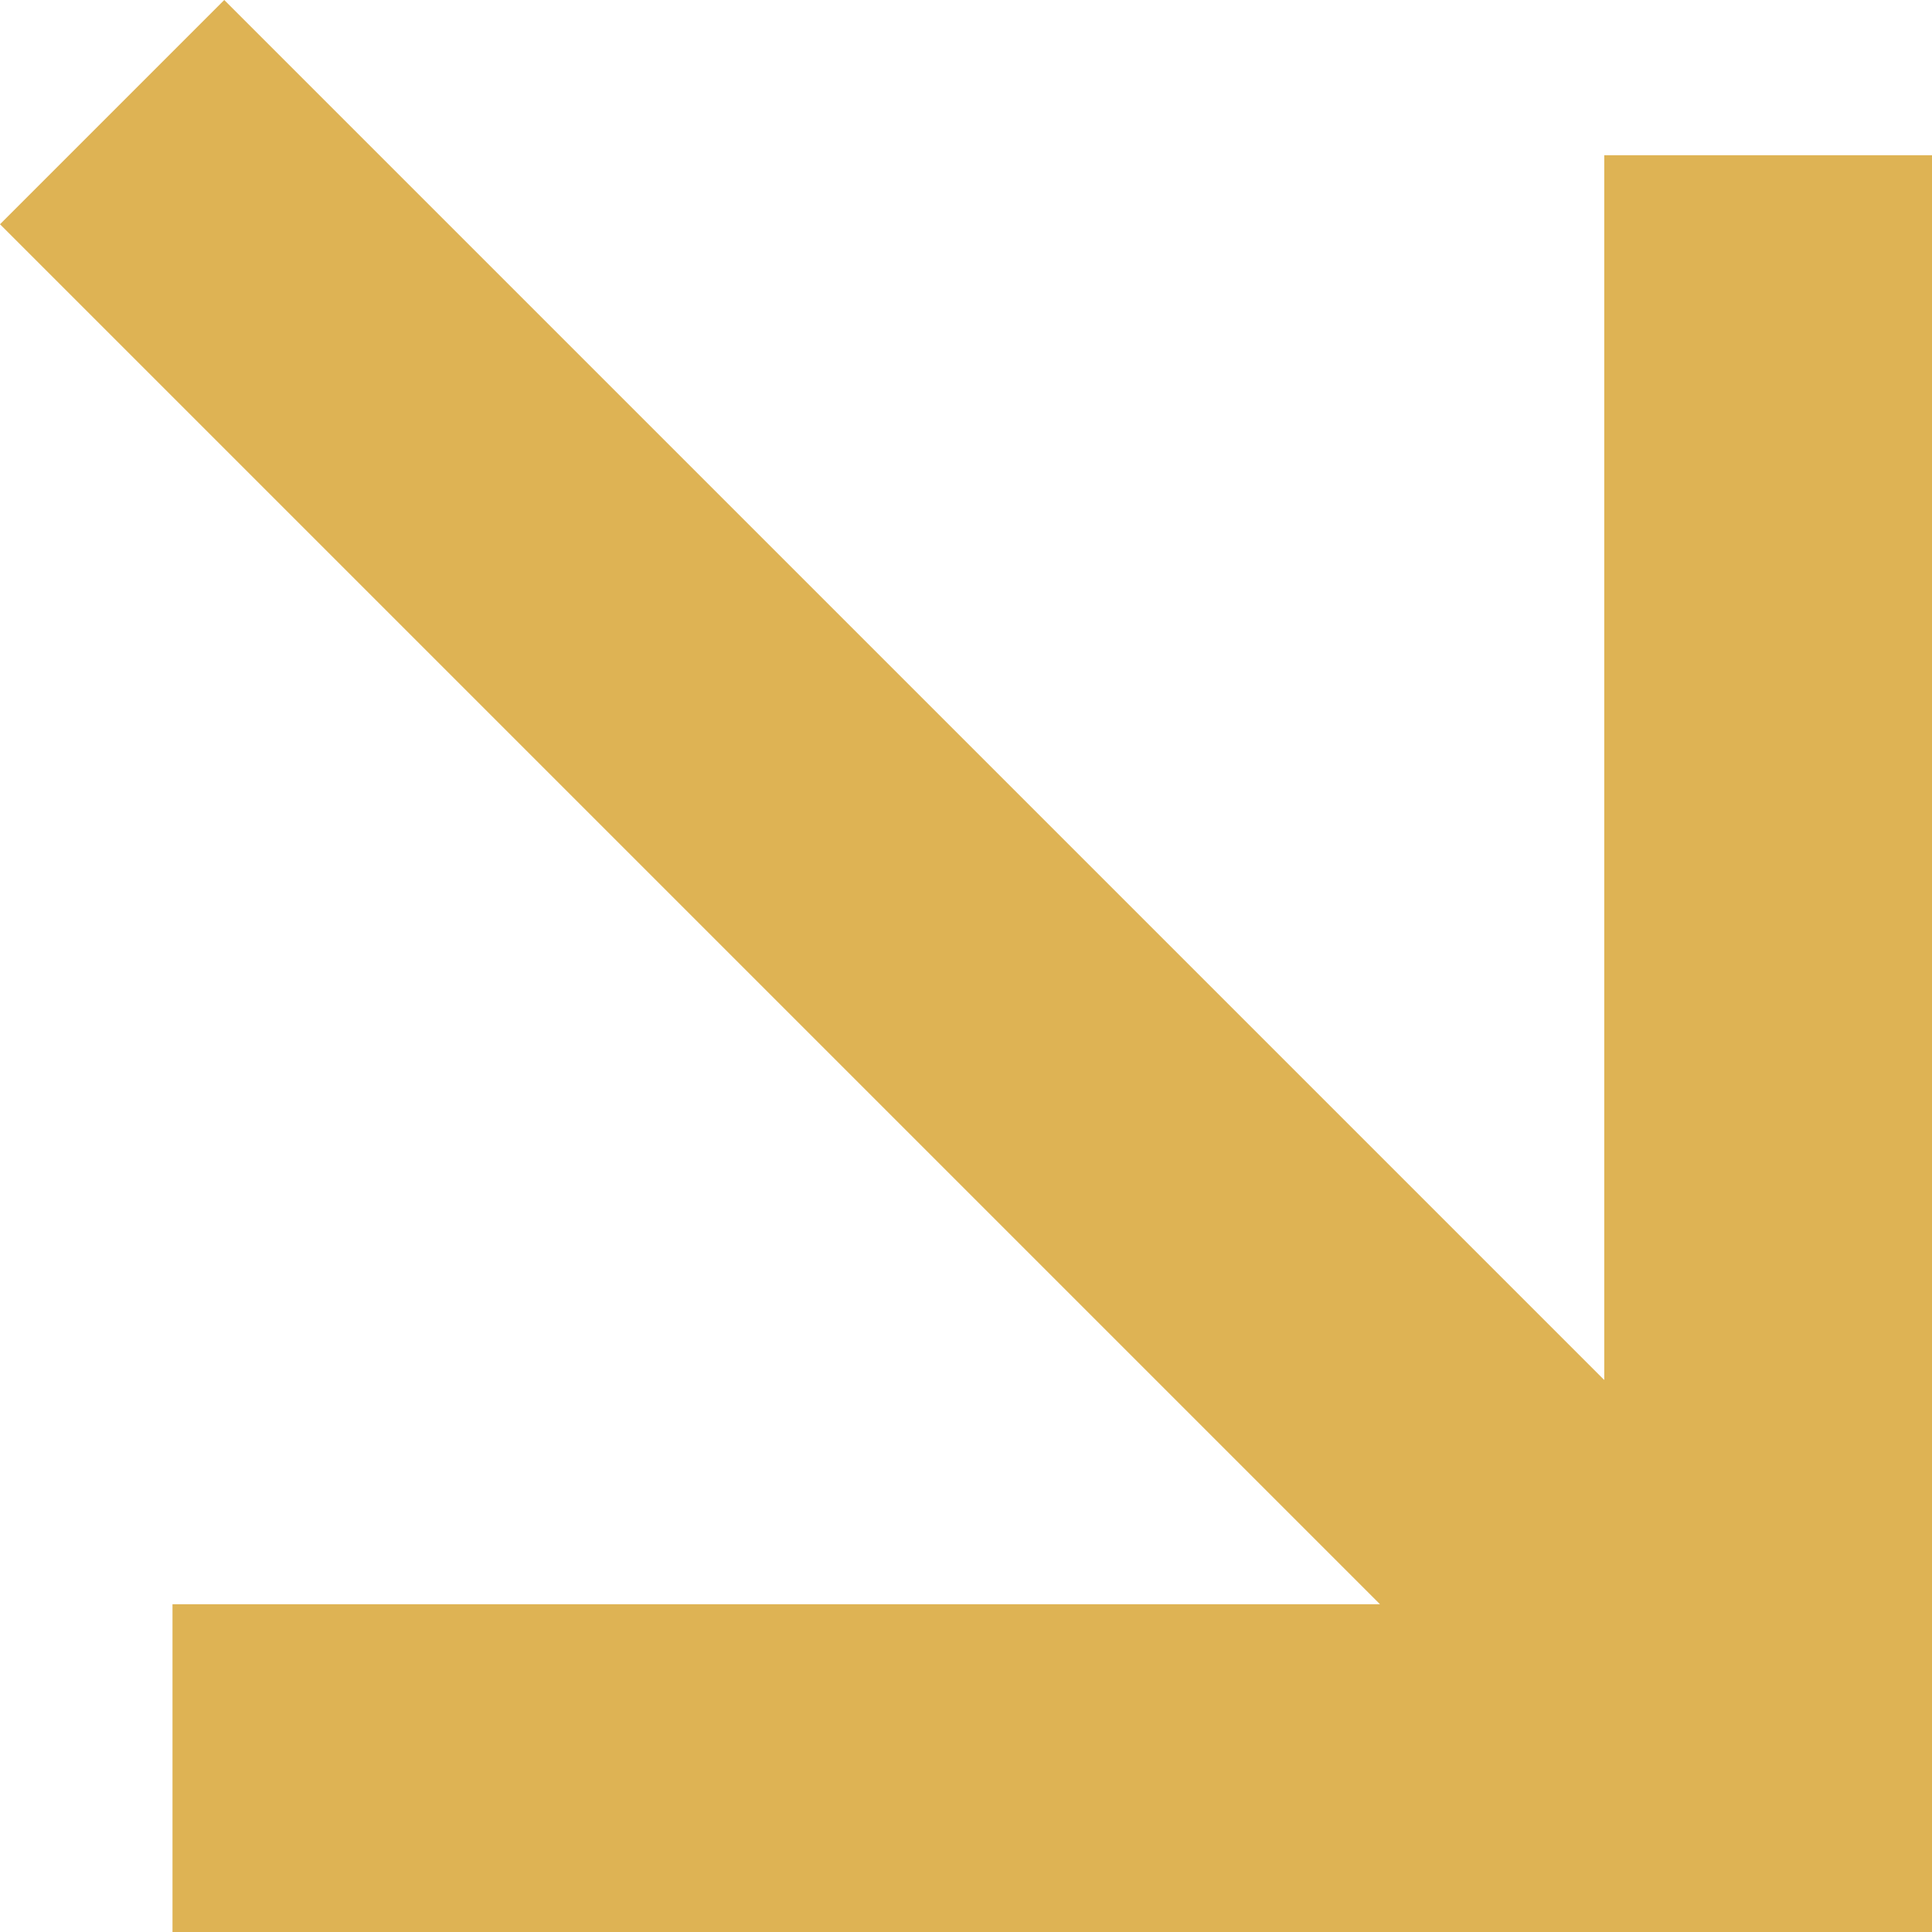
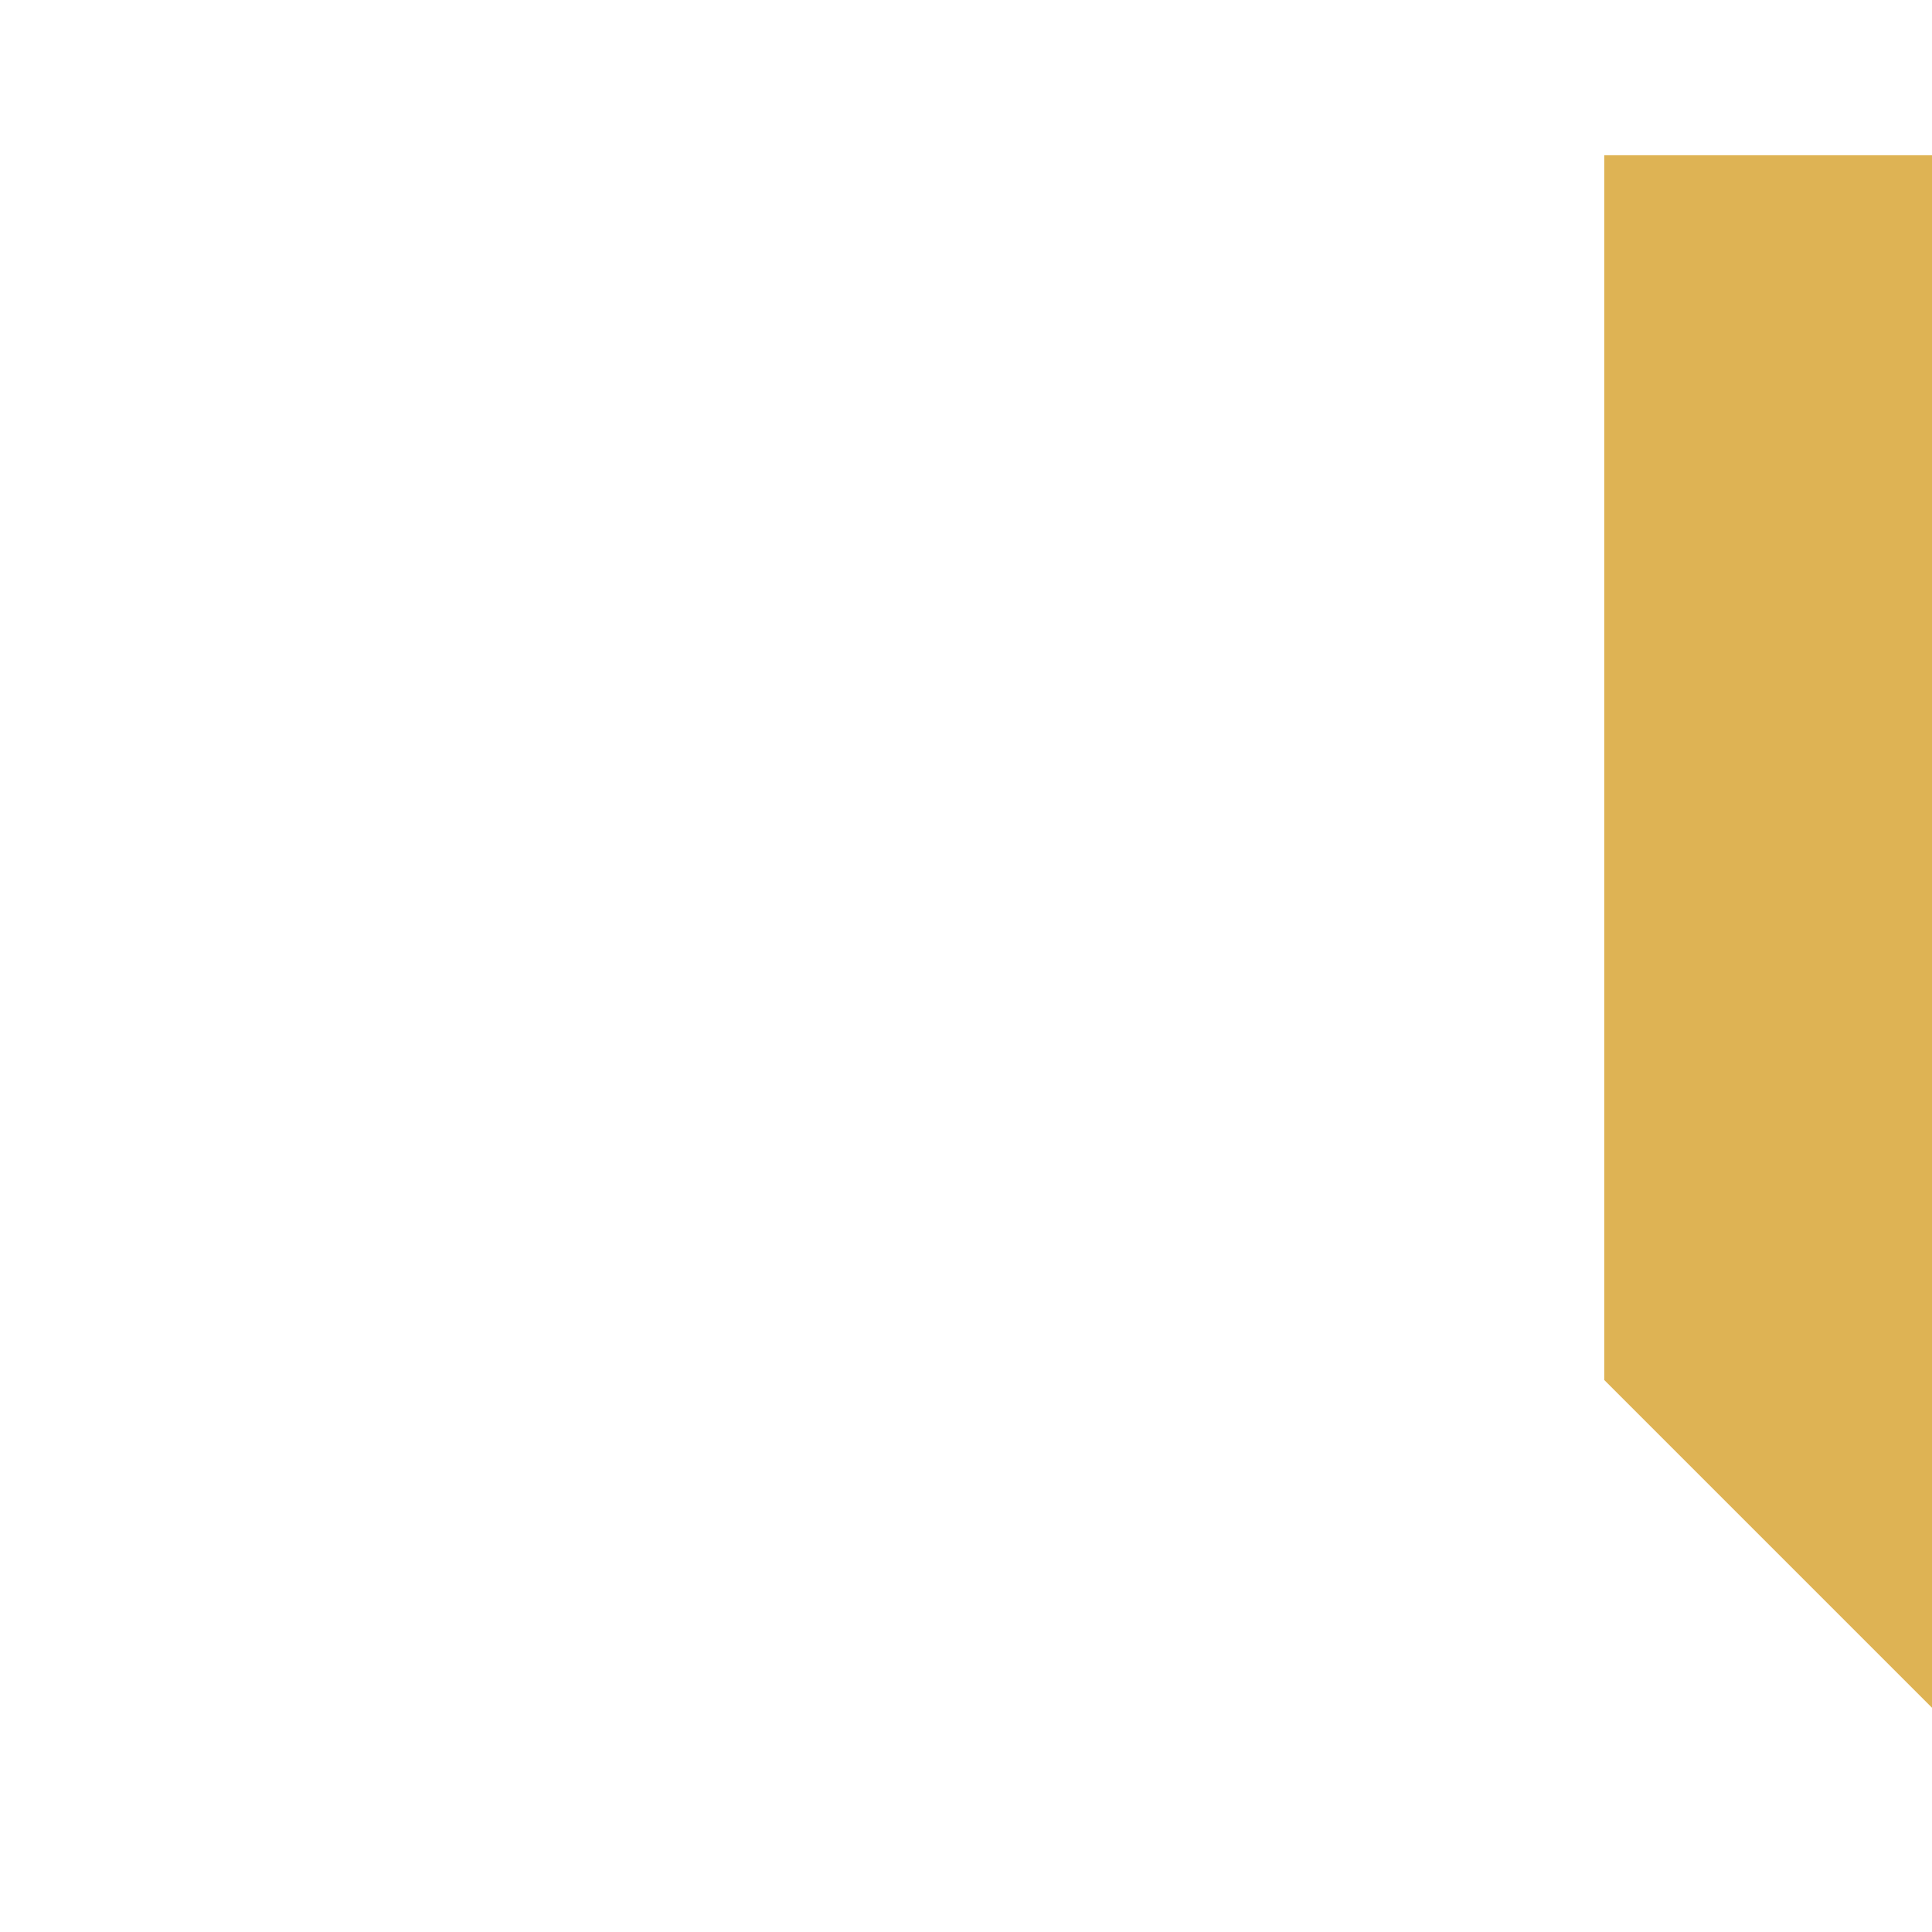
<svg xmlns="http://www.w3.org/2000/svg" id="Calque_1" viewBox="0 0 11.2 11.2">
-   <path id="Tracé_71" d="M11.2,11.2V.9h-1.9v7.1L1.3,0,0,1.3l8,8H1v1.9h10.3Z" fill="#deb354" />
+   <path id="Tracé_71" d="M11.2,11.2V.9h-1.9v7.1l8,8H1v1.9h10.3Z" fill="#deb354" />
</svg>